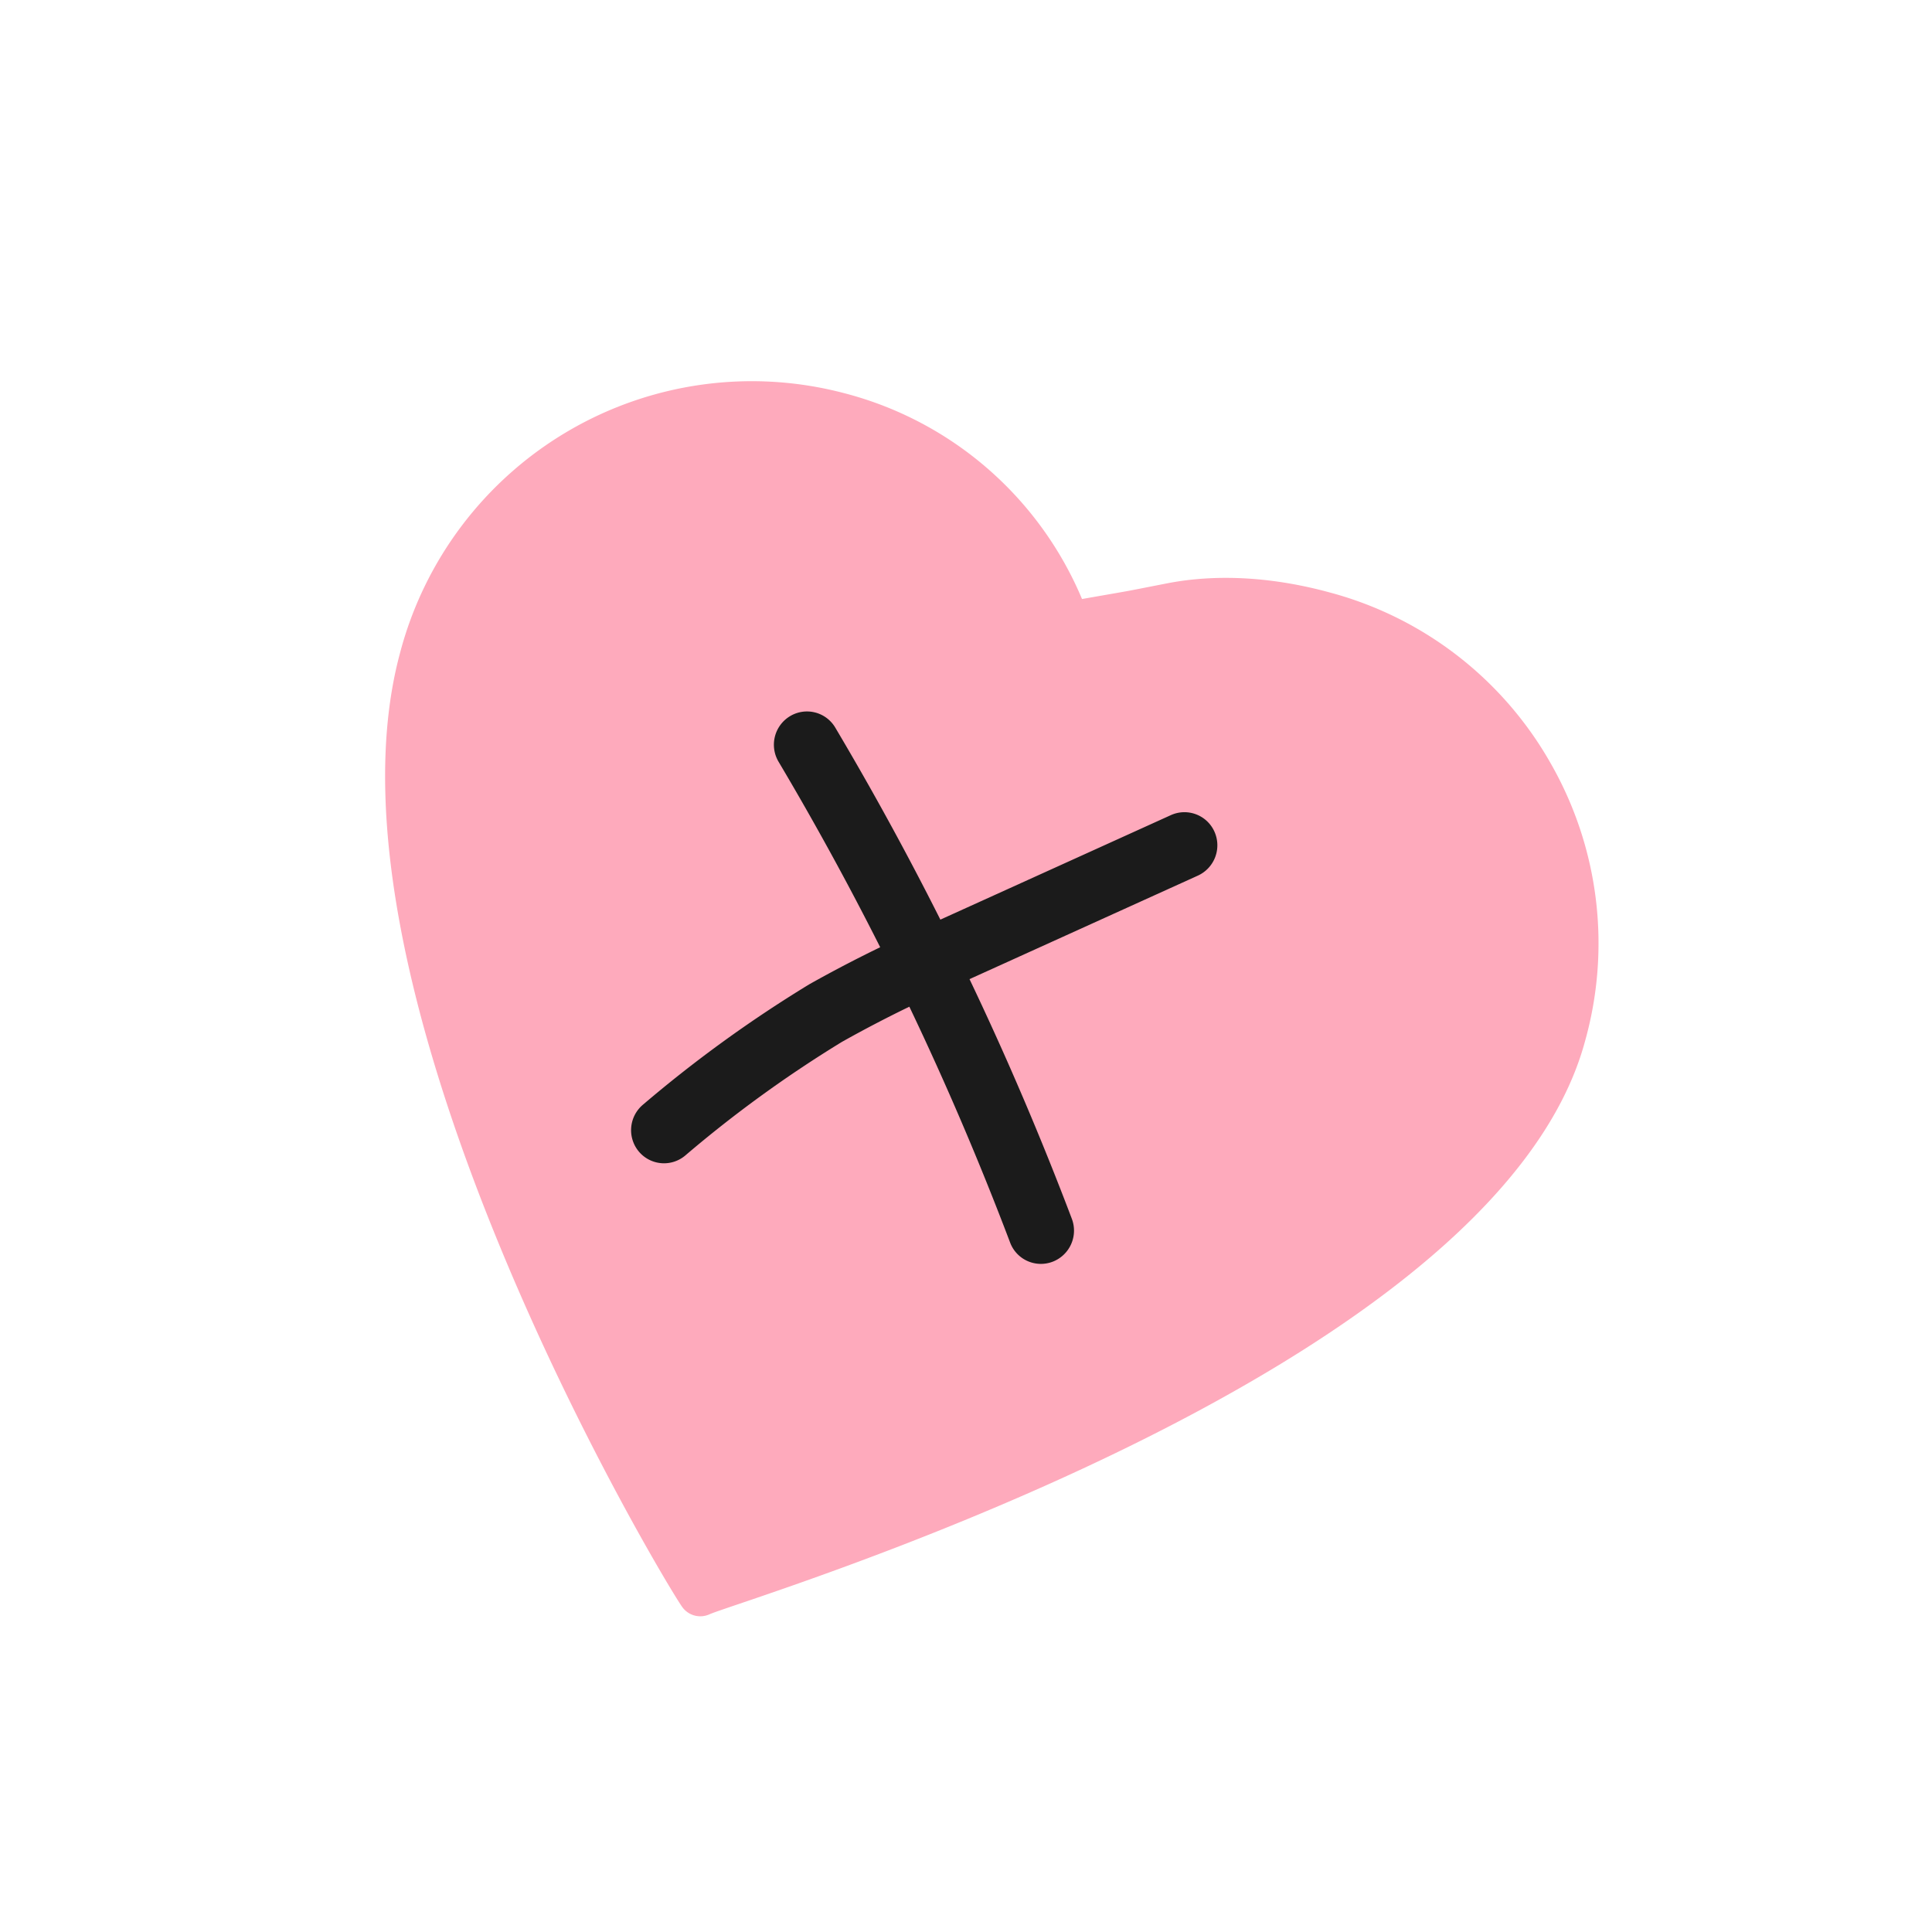
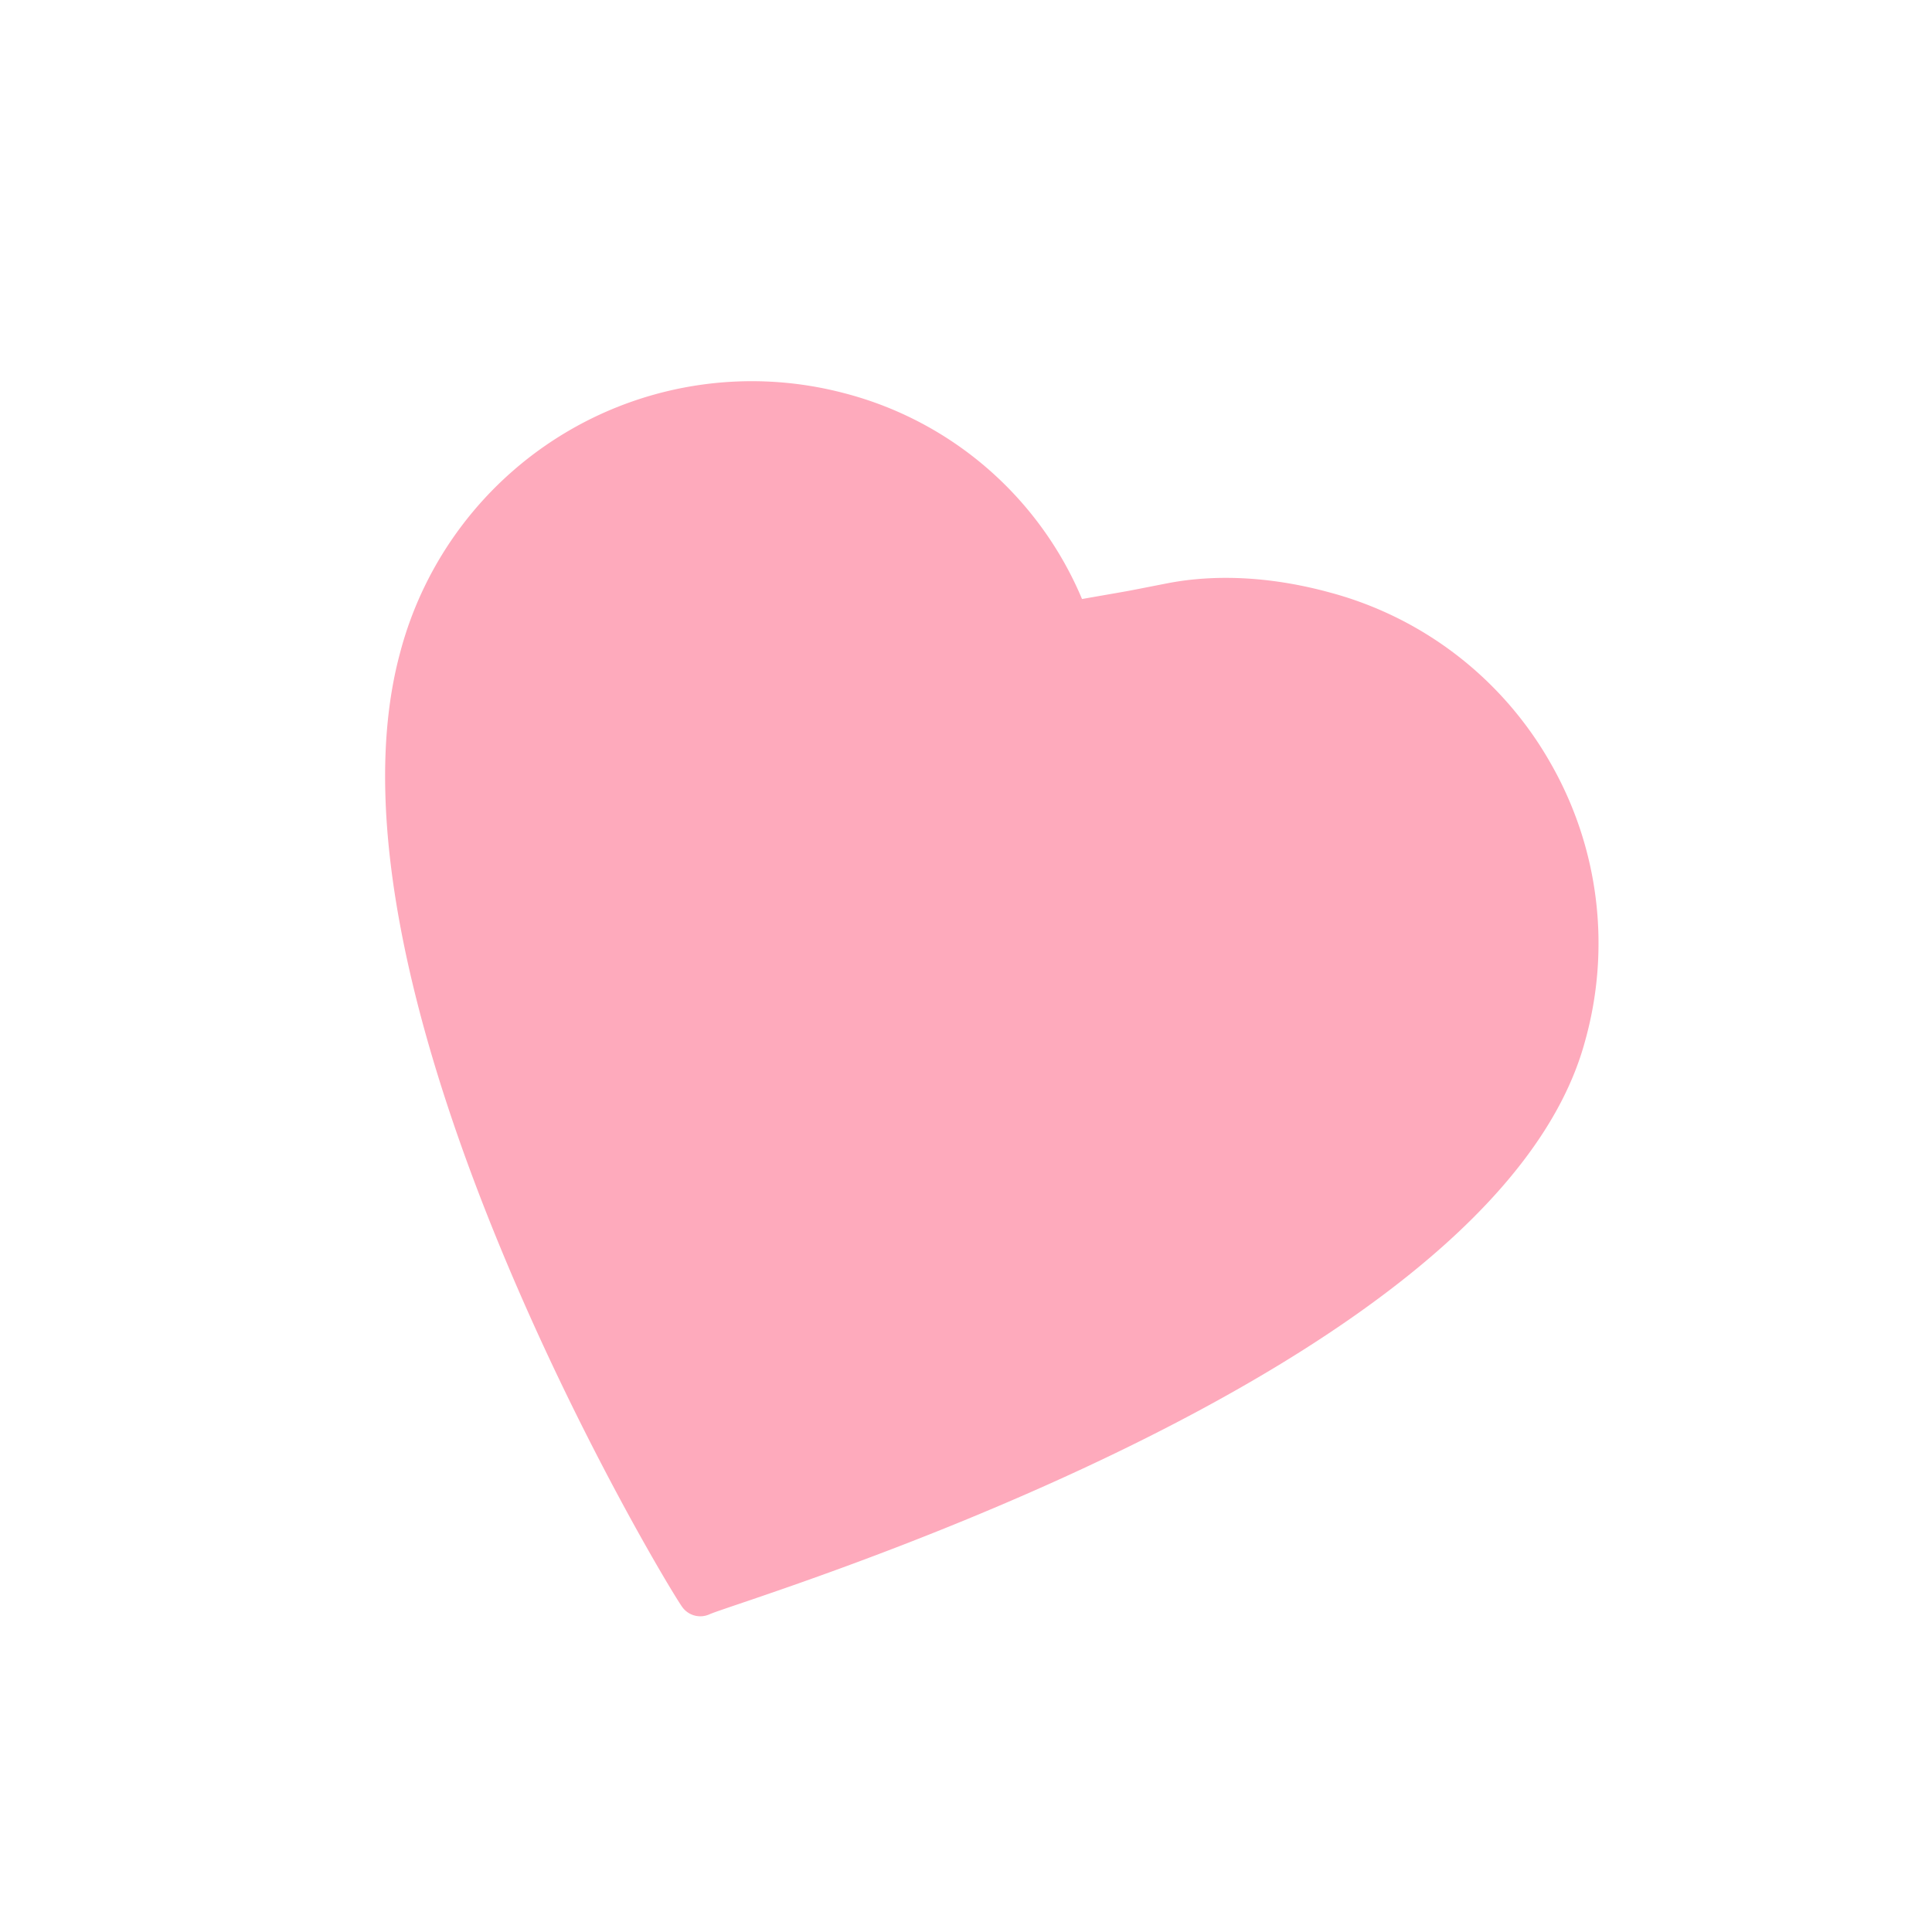
<svg xmlns="http://www.w3.org/2000/svg" width="128" height="128" fill="none">
  <path d="M102.77 50.632a23.929 23.929 0 00-6.132-7.131 23.885 23.885 0 00-8.403-4.212l-.212-.057c-3.465-.938-7.198-1.269-10.722-.58-3.524.688-1.614.331-5.614 1.035a23.495 23.495 0 00-6.23-8.62 23.444 23.444 0 00-9.387-4.982l-.092-.024a24.023 24.023 0 00-9.404-.587 24.065 24.065 0 00-8.911 3.074 24.123 24.123 0 00-7.055 6.264 24.163 24.163 0 00-4.117 8.495c-5.98 22.319 17.418 61.345 18.705 63.156a1.474 1.474 0 001.816.486c2.02-.924 52.033-15.695 58.01-38.002a23.999 23.999 0 00-2.252-18.315z" fill="#FEAABC" />
-   <path d="M80.462 55.104a2.208 2.208 0 01-1.101 2.908L64.233 64.87a208.619 208.619 0 016.78 15.88 2.208 2.208 0 01-1.267 2.84 2.178 2.178 0 01-2.822-1.264 204.184 204.184 0 00-6.677-15.63c-1.51.731-3 1.508-4.464 2.33a81.23 81.23 0 00-10.373 7.521 2.178 2.178 0 01-3.082-.25 2.207 2.207 0 01.257-3.098 85.616 85.616 0 0111.038-7.99 88 88 0 014.692-2.452 203.855 203.855 0 00-6.735-12.293 2.208 2.208 0 01.76-3.015 2.177 2.177 0 012.998.755 208.285 208.285 0 016.964 12.724l15.27-6.923a2.177 2.177 0 012.89 1.099z" fill="#1B1B1B" />
</svg>